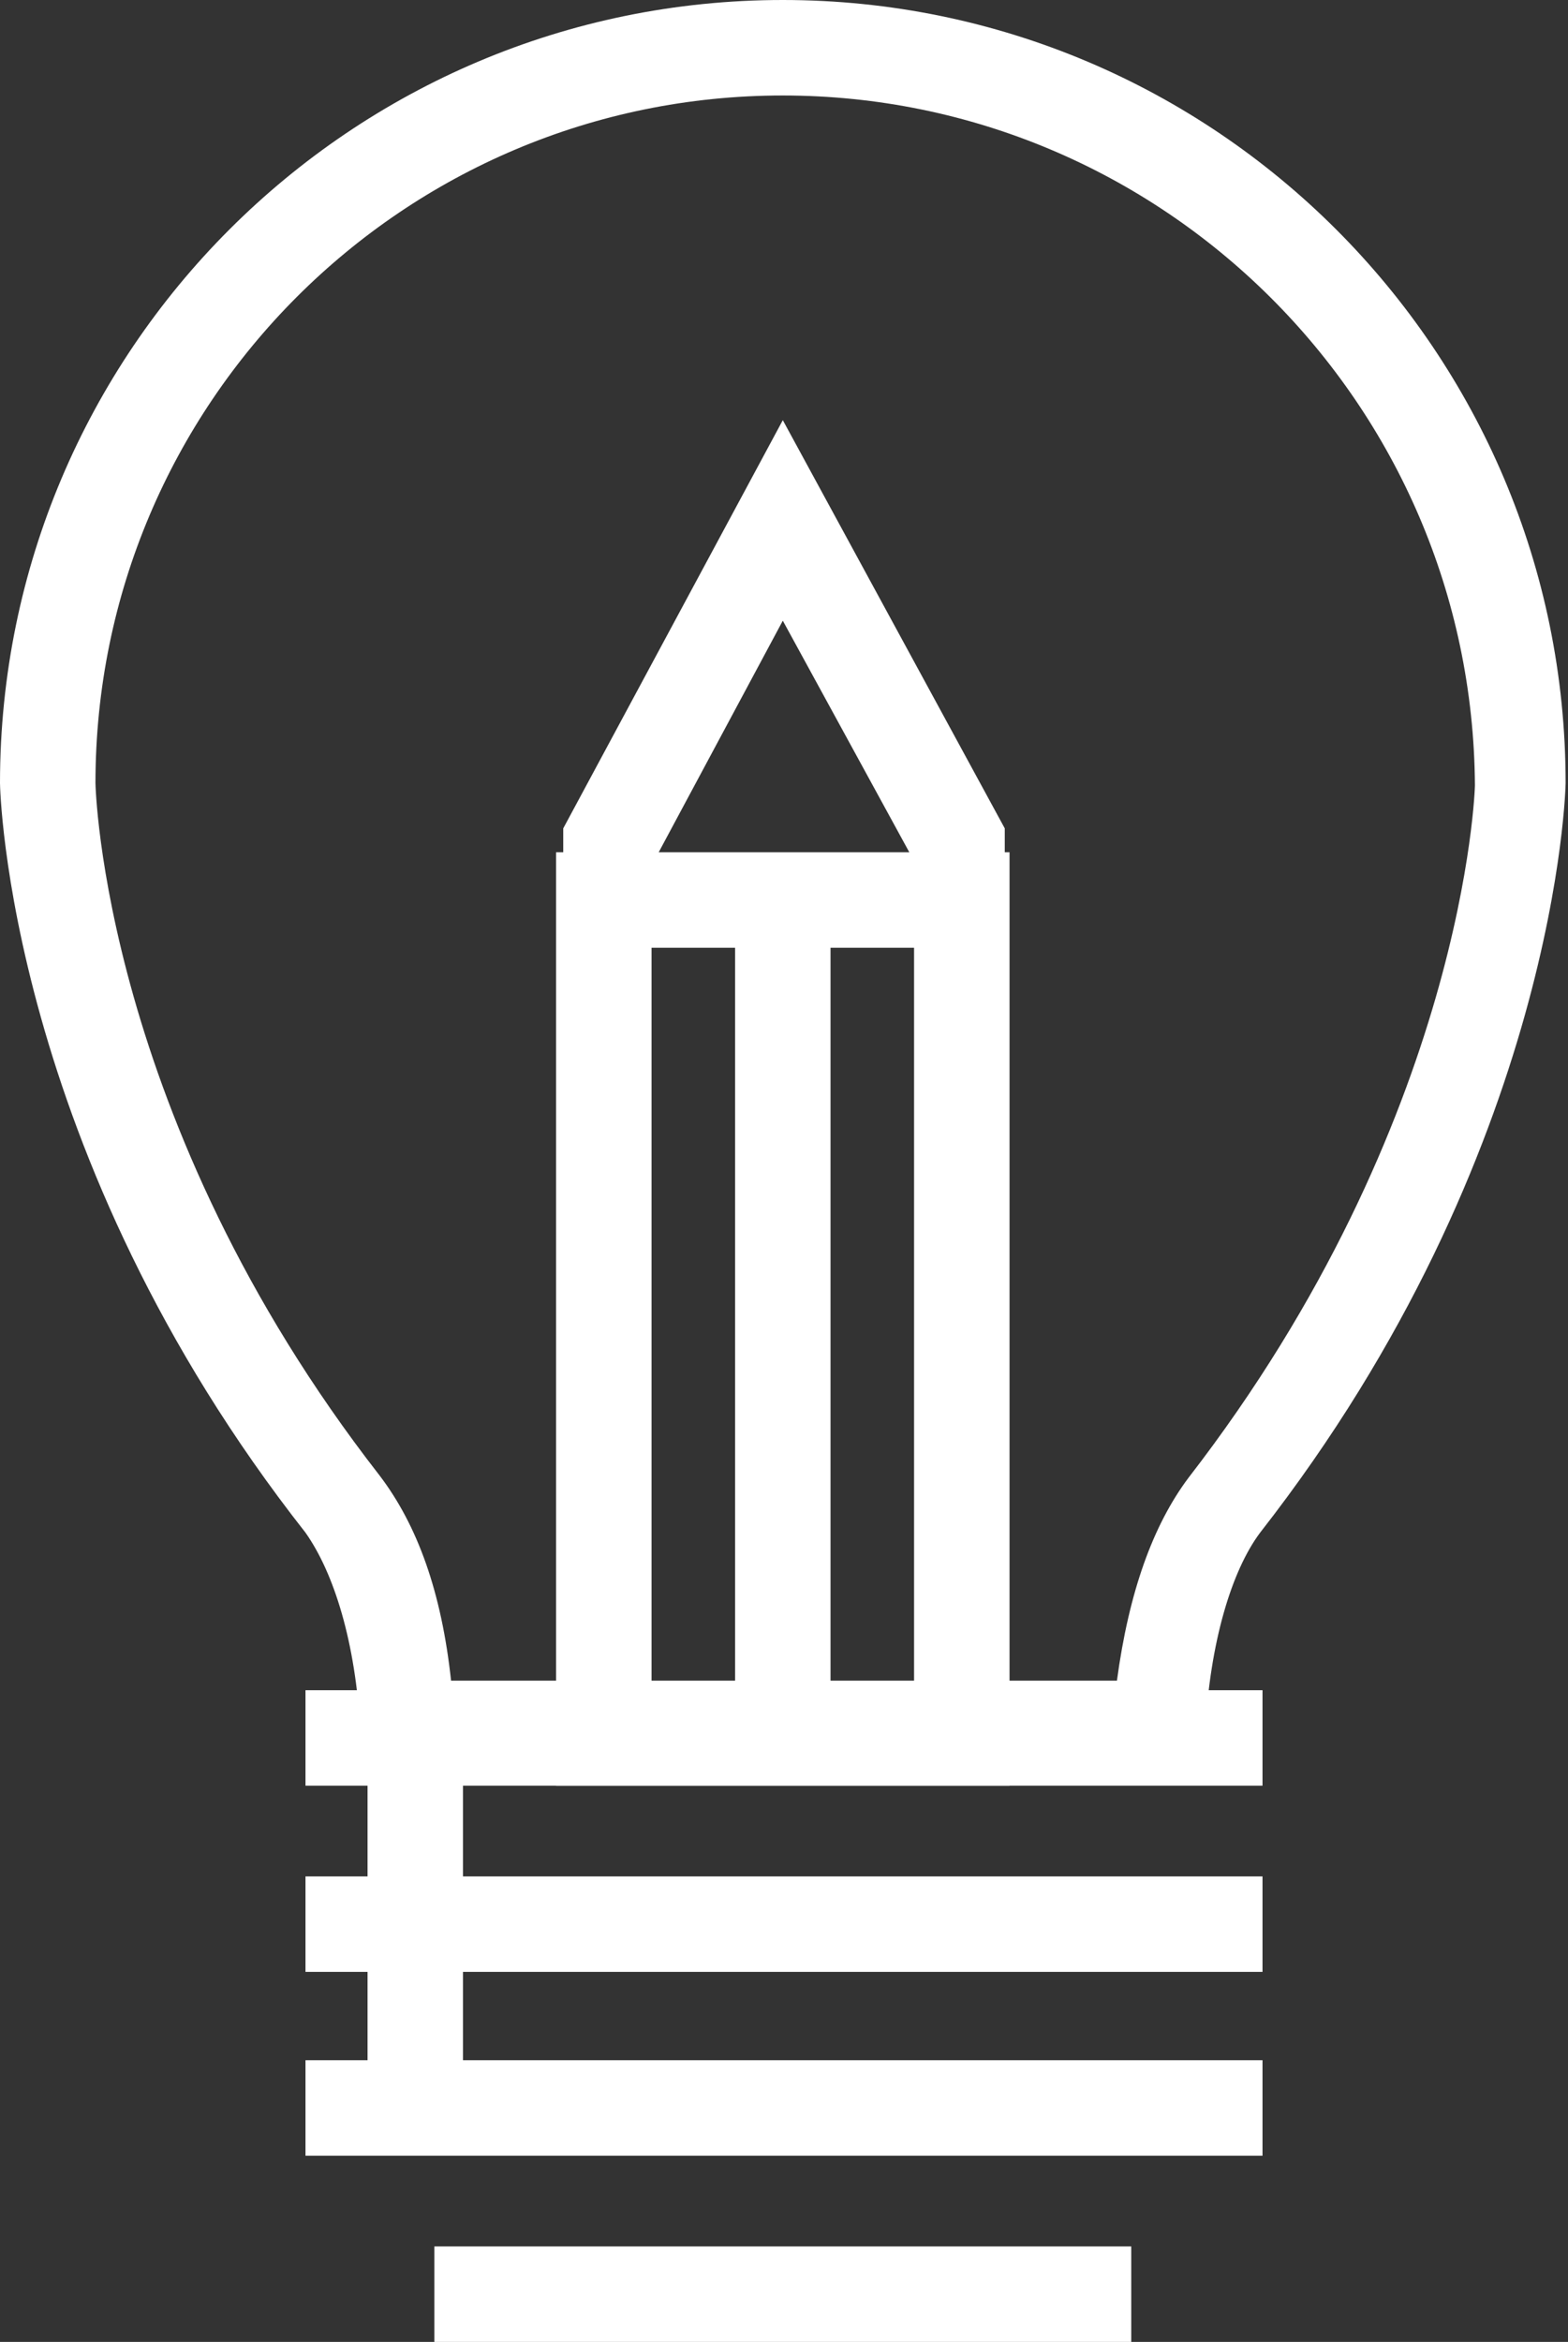
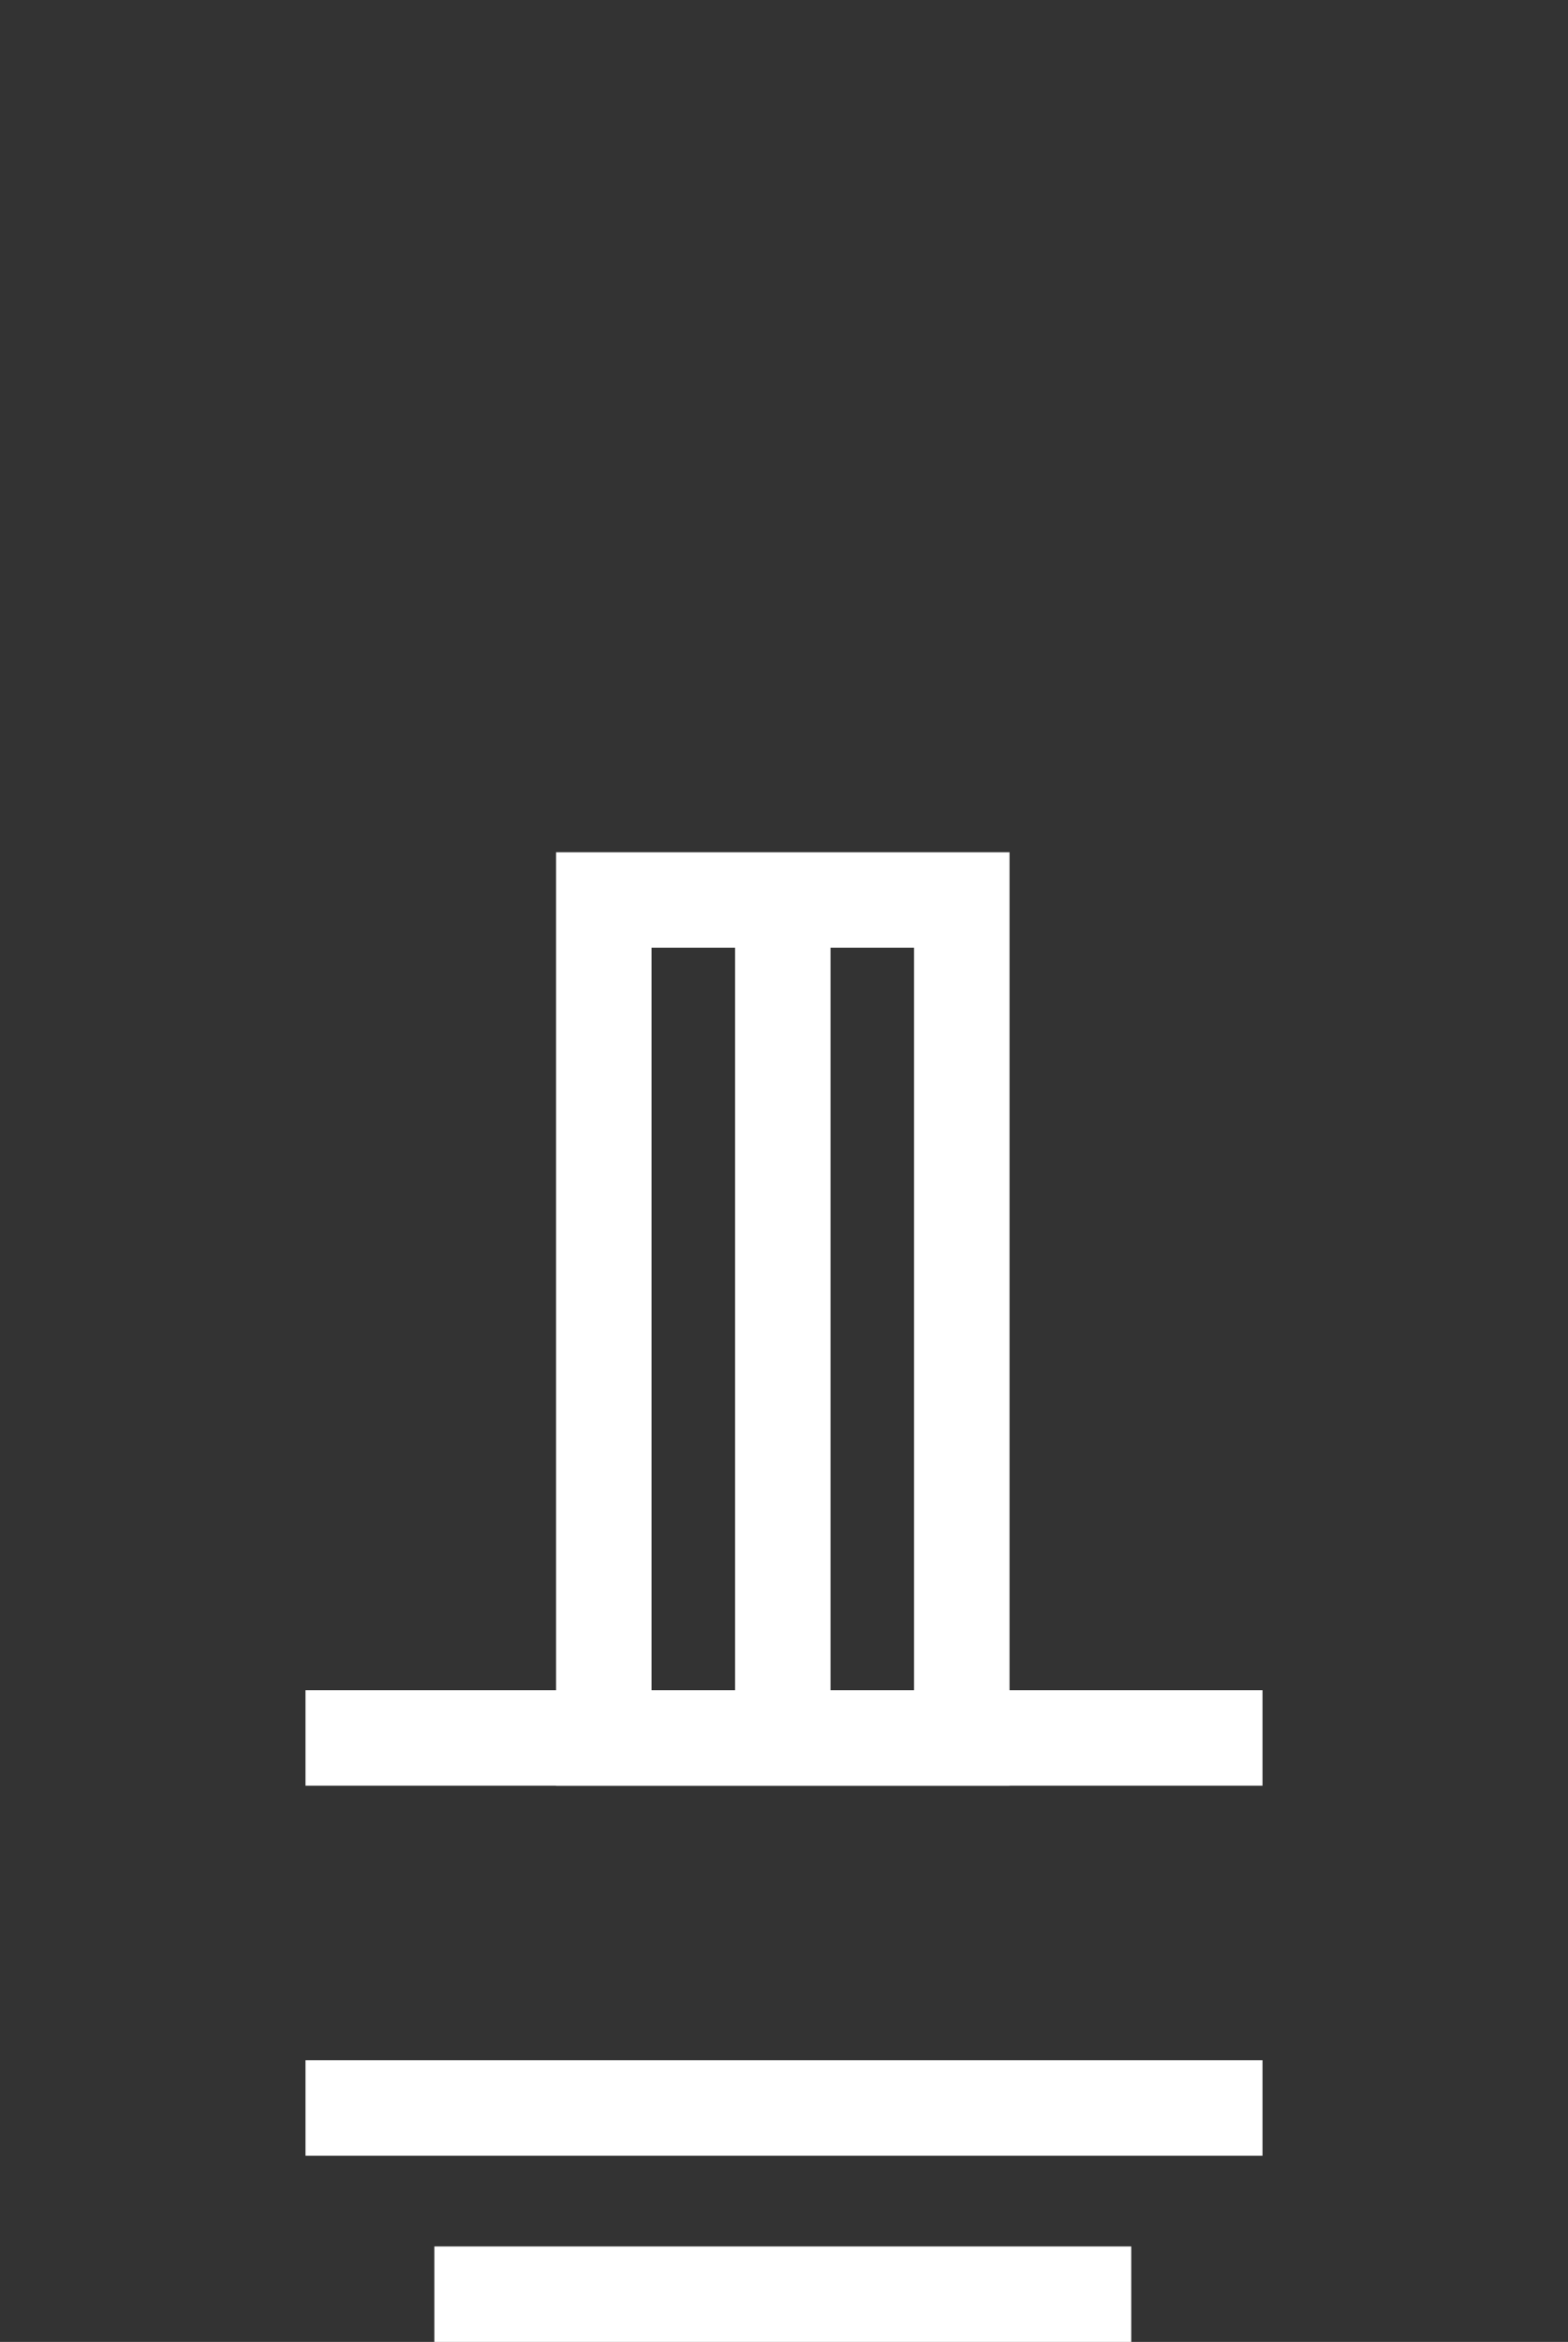
<svg xmlns="http://www.w3.org/2000/svg" version="1.1" id="Layer_1" x="0px" y="0px" viewBox="0 0 65.7 98.1" style="enable-background:new 0 0 65.7 98.1;" xml:space="preserve">
  <rect x="0" y="0" width="65.7" height="98.1" fill="#333333" stroke="none" />
  <style type="text/css">
	.st0{fill:#fff;}
</style>
  <g>
    <g>
-       <path class="st0" d="M48.6,74.4H17.1l-2-1.9c-0.2-3.7-1.1-6.6-2.3-8.3C0.3,48.3,0,33,0,32.8C0,14.7,14.7,0,32.8,0    c18.1,0,32.8,14.7,32.8,32.8c0,0.1-0.3,15.4-12.8,31.4c-1.2,1.6-2.1,4.6-2.3,8.3L48.6,74.4z M18.9,70.4h27.9    c0.5-3.7,1.5-6.5,3-8.5c11.6-15,12-28.9,12-29C61.7,16.9,48.7,4,32.8,4C16.9,4,4,16.9,4,32.8c0,0.1,0.3,14.1,11.9,29    C17.5,63.9,18.5,66.7,18.9,70.4z" />
-     </g>
+       </g>
    <g>
      <g>
        <rect x="12.8" y="70.8" class="st0" width="40.1" height="4" />
      </g>
      <g>
-         <rect x="12.8" y="78.6" class="st0" width="40.1" height="4" />
-       </g>
+         </g>
      <g>
        <rect x="12.8" y="86.3" class="st0" width="40.1" height="4" />
      </g>
      <g>
        <rect x="18.2" y="94.1" class="st0" width="29.2" height="4" />
      </g>
      <g>
-         <rect x="15.4" y="73.2" class="st0" width="4" height="14.8" />
-       </g>
+         </g>
    </g>
  </g>
  <g>
-     <polygon class="st0" points="42.1,37.7 38.1,37.7 38.1,35.7 32.8,26 27.6,35.7 27.6,37.7 23.6,37.7 23.6,34.7 32.8,17.6 42.1,34.7     " />
-   </g>
+     </g>
  <path class="st0" d="M23.3,35.7v14.5v4.4v20.2h19V54.7v-4.4V35.7H23.3z M38.3,56v14.9h-3.5V56.6v-4V39.7h-4v12.8v4v14.4h-3.5V56  v-4.1V39.7h11v12.1V56z" />
</svg>